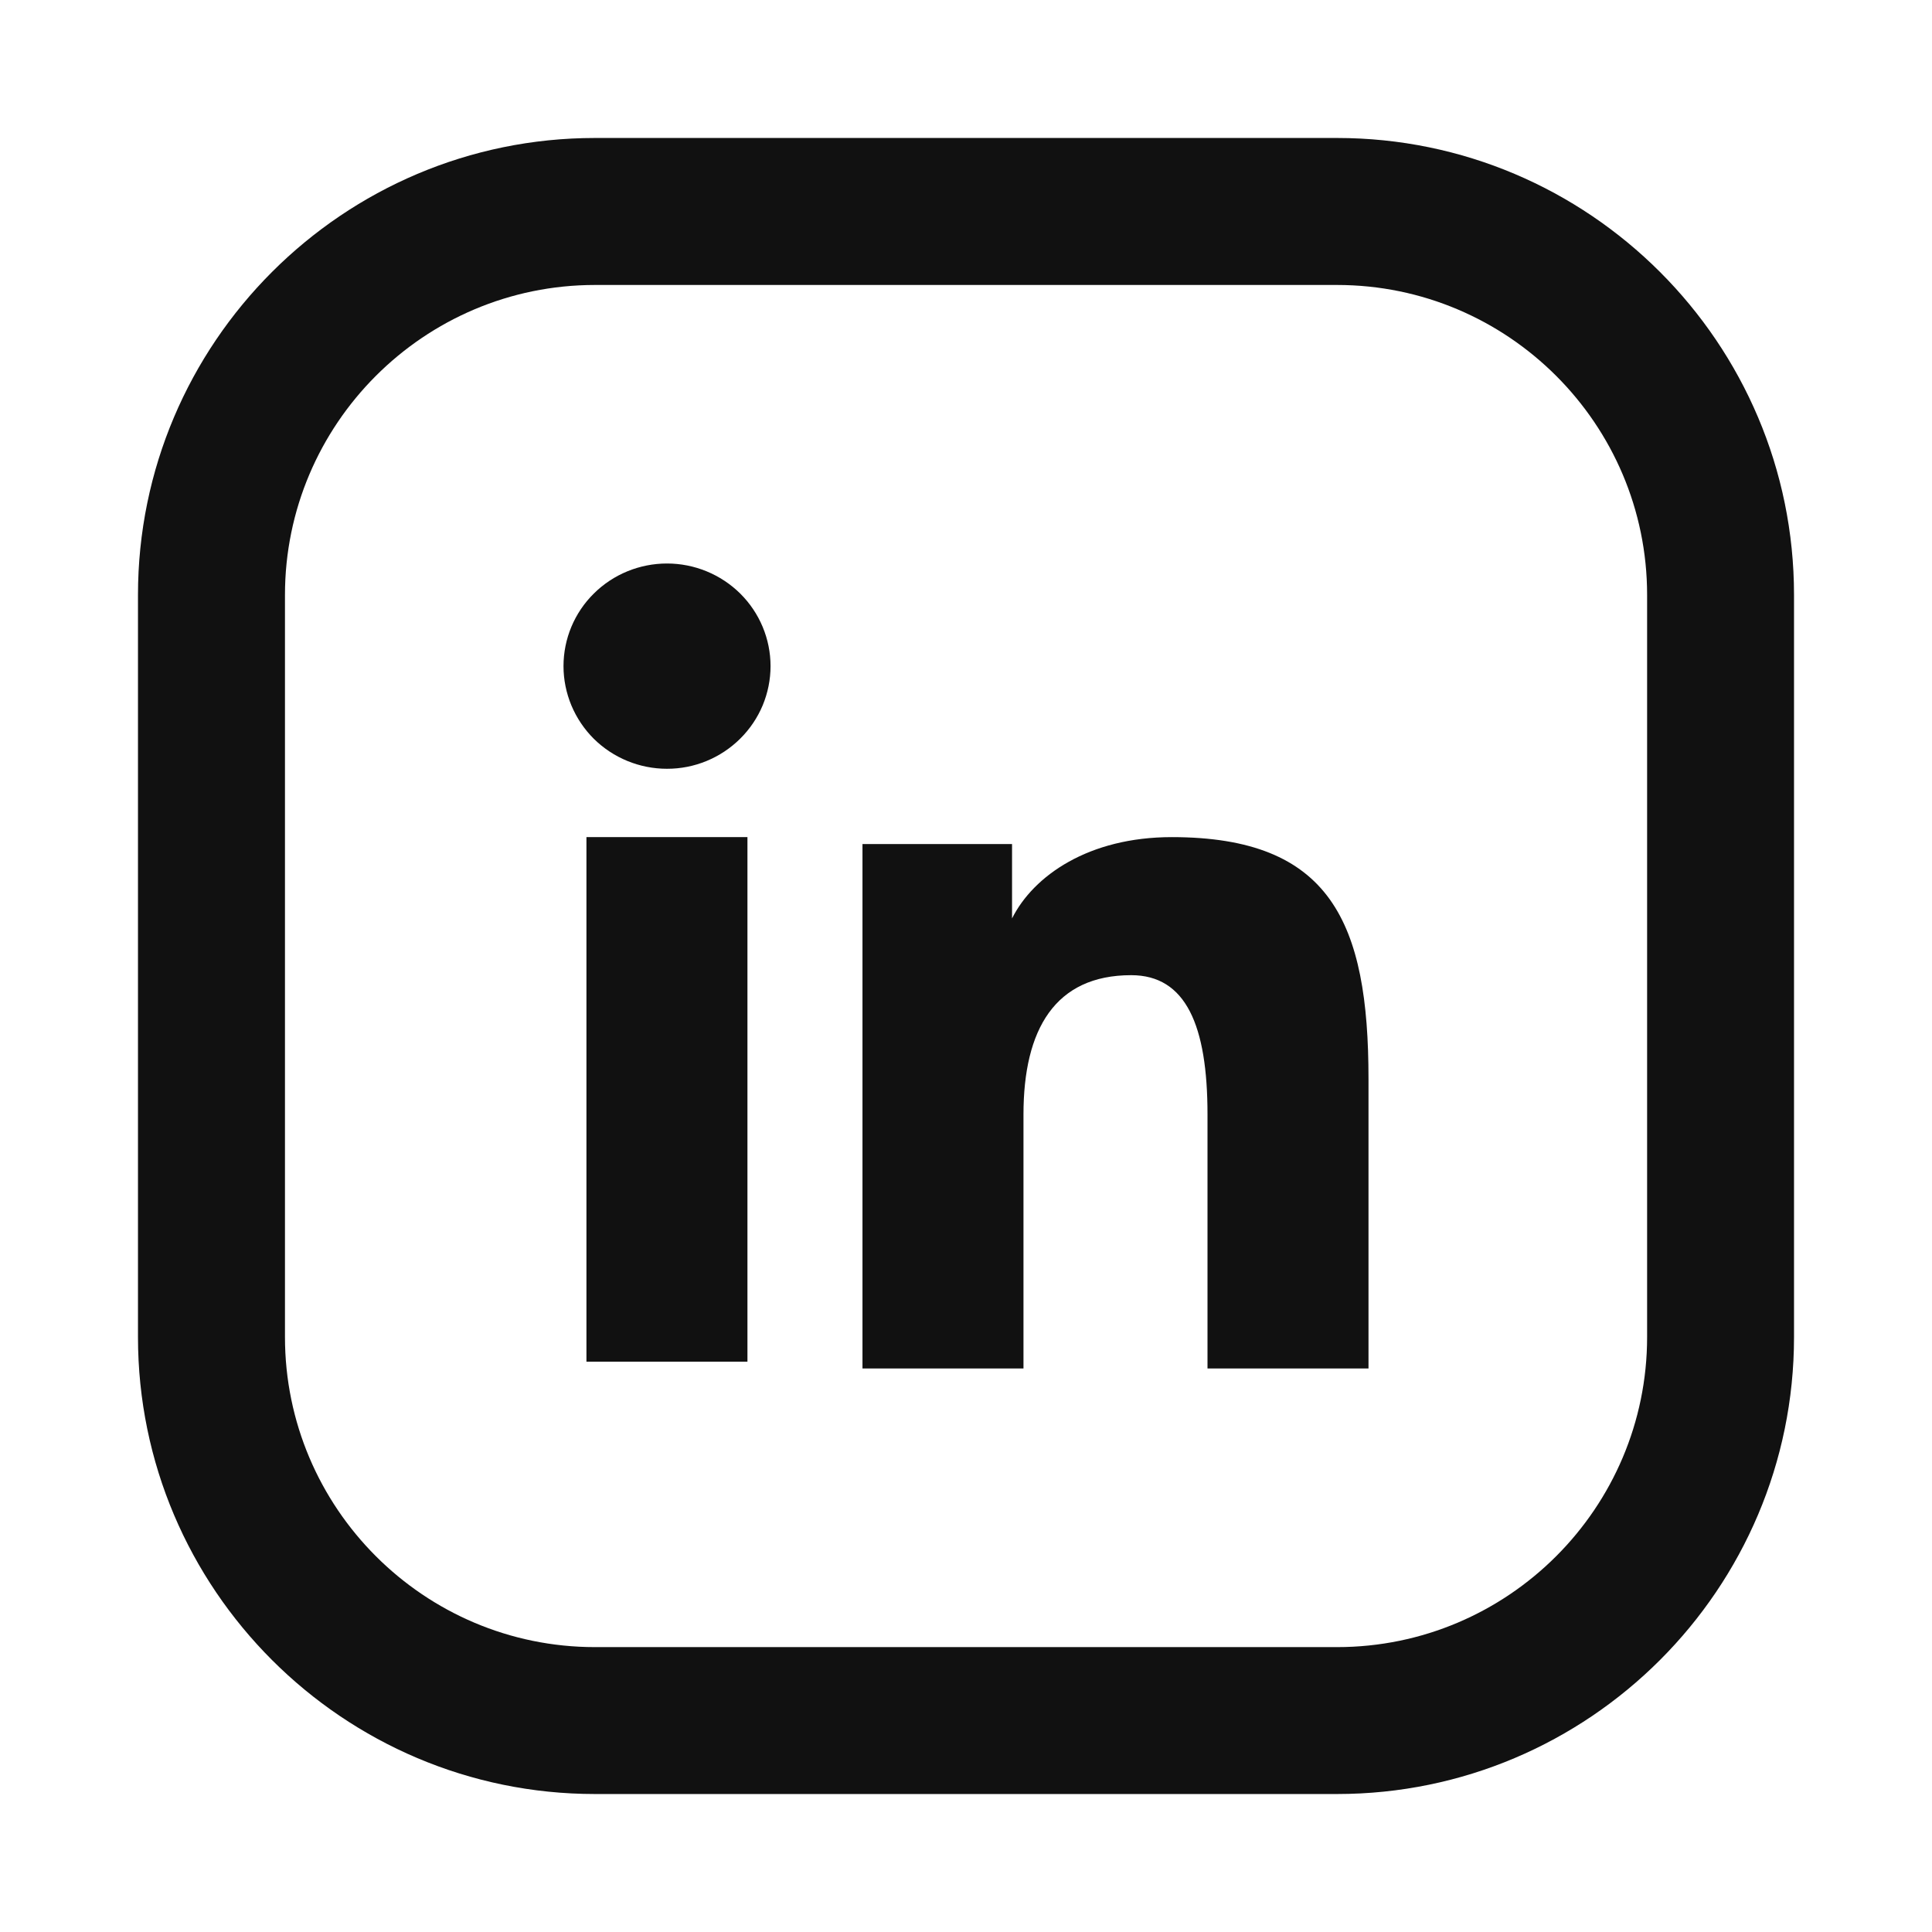
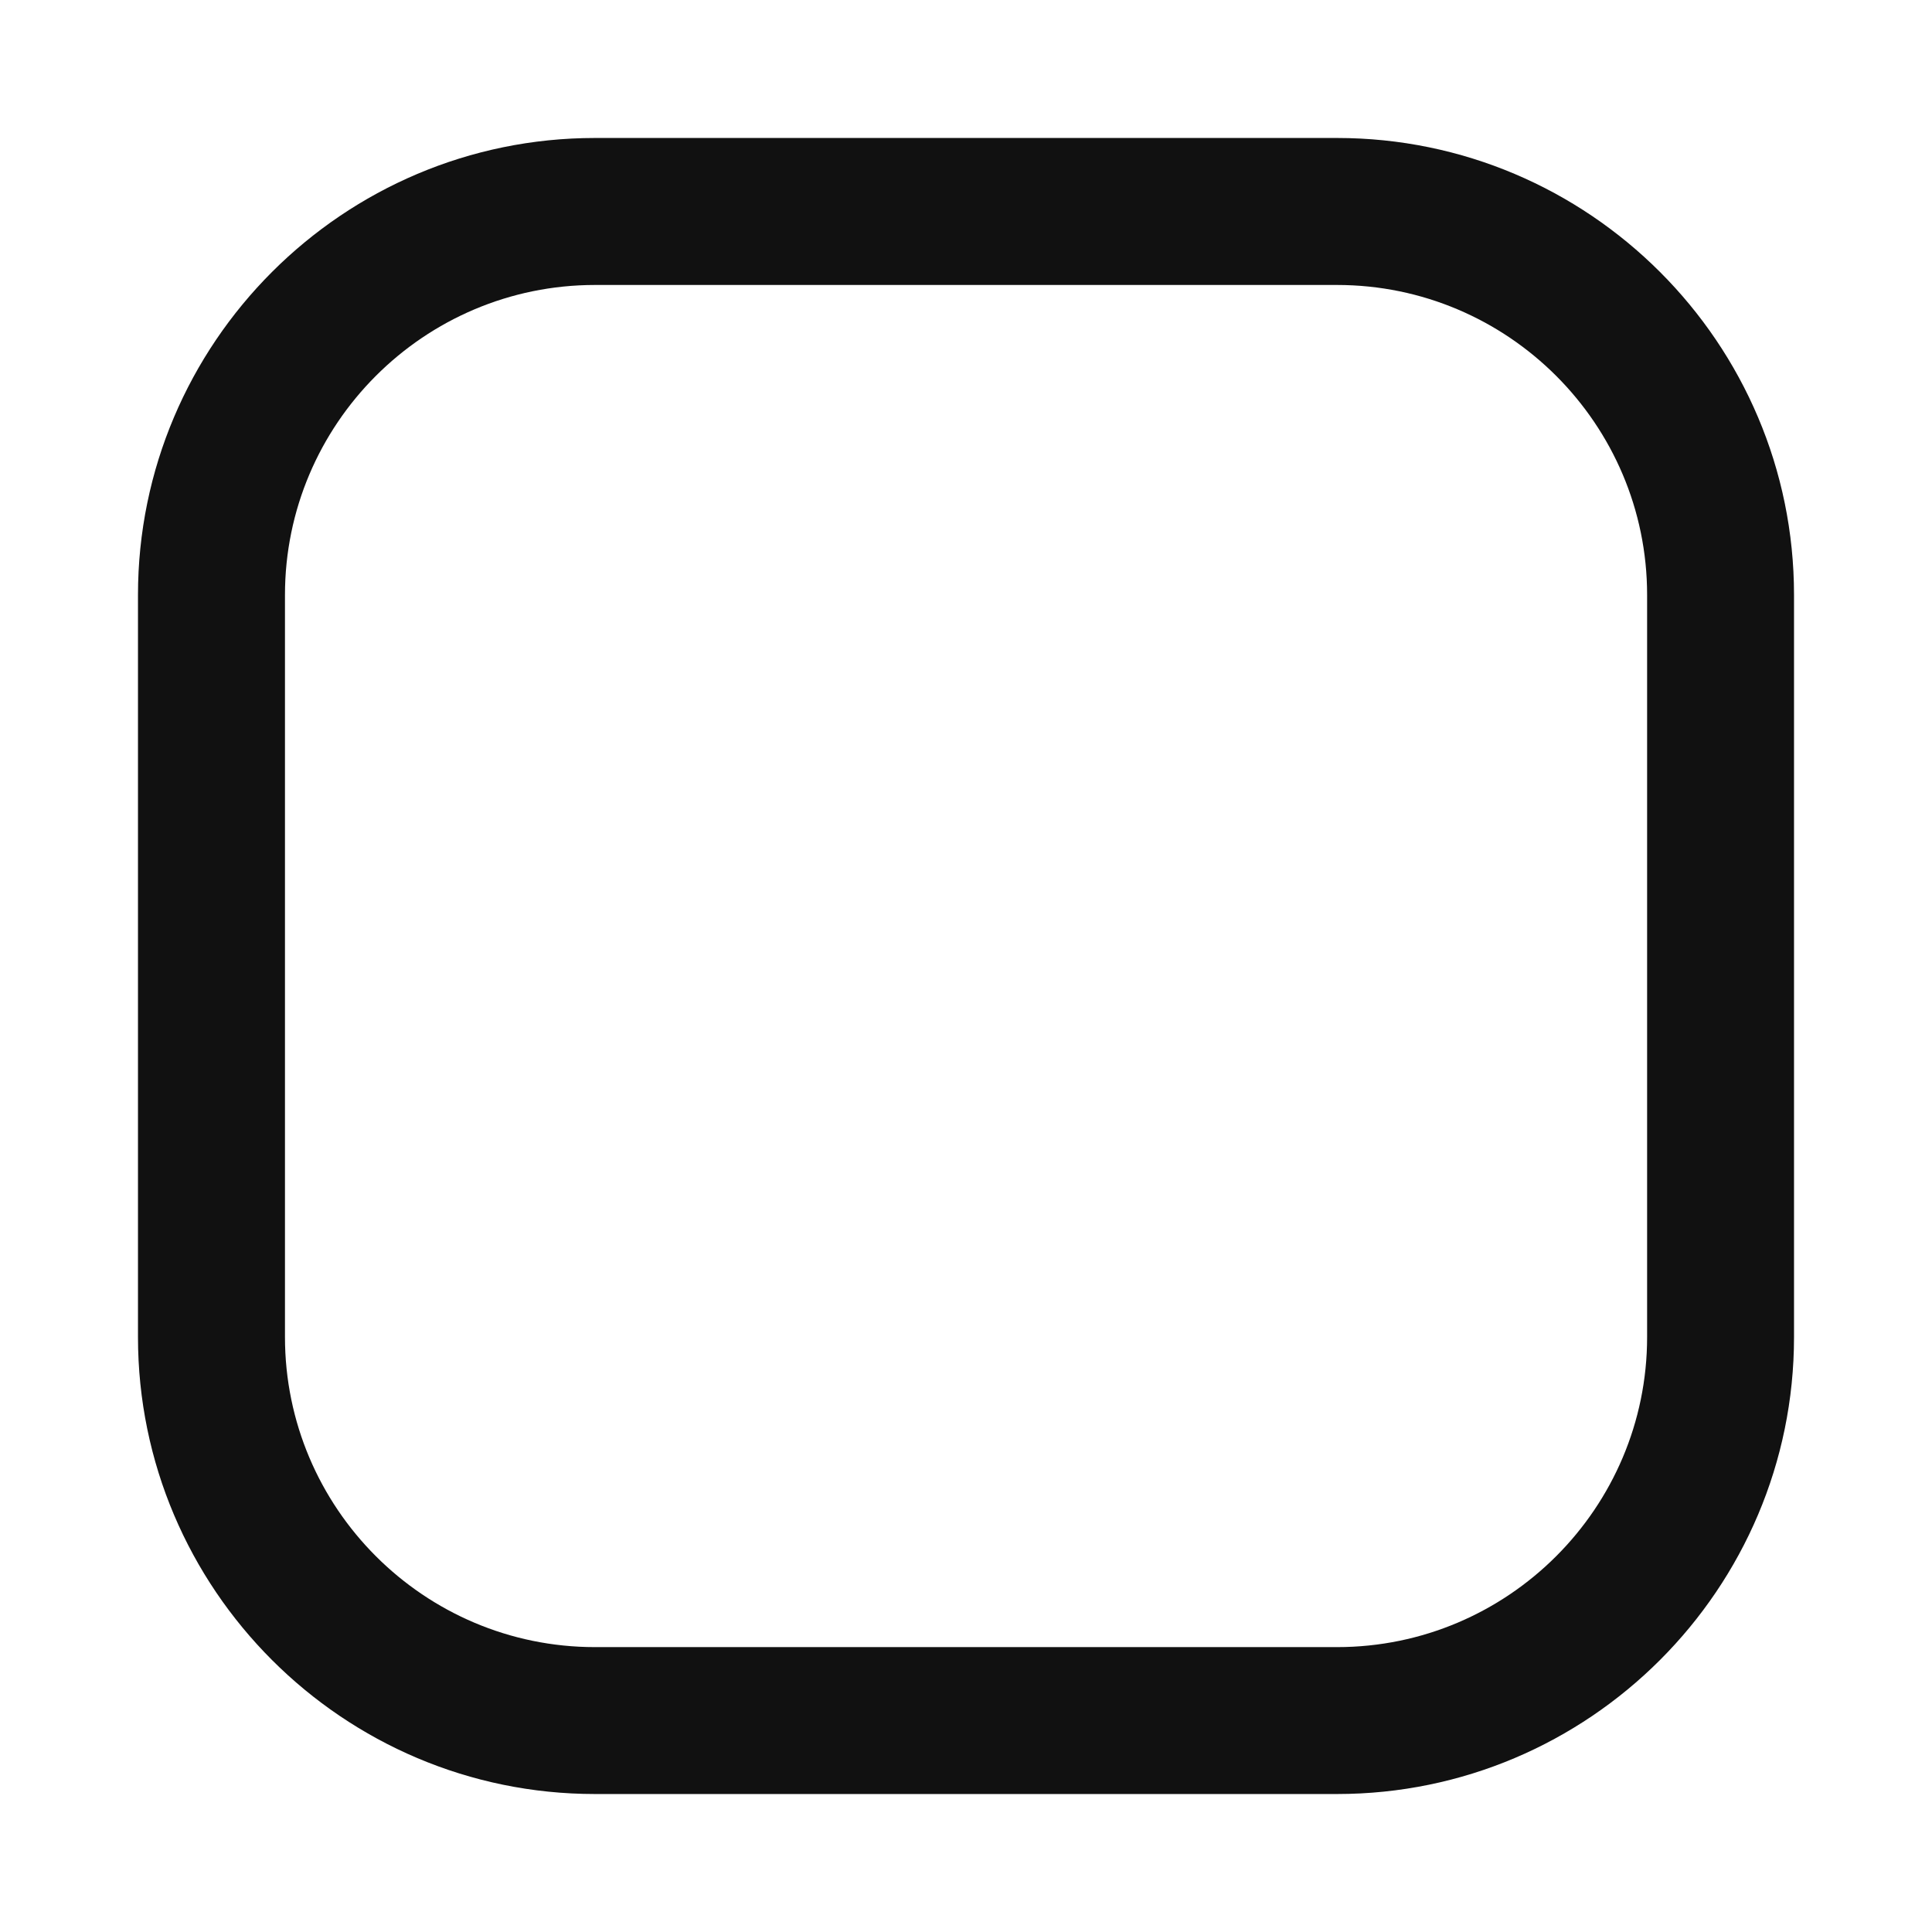
<svg xmlns="http://www.w3.org/2000/svg" width="24" height="24" viewBox="0 0 24 24" fill="none">
  <path d="M16.609 1.714H7.391C4.261 1.714 1.714 4.261 1.714 7.391V16.609C1.714 19.739 4.261 22.286 7.391 22.286H16.609C19.739 22.286 22.286 19.739 22.286 16.609V7.391C22.286 4.261 19.739 1.714 16.609 1.714ZM20.461 16.609C20.461 18.733 18.733 20.461 16.609 20.461H7.391C5.267 20.461 3.54 18.733 3.54 16.609V7.391C3.54 5.268 5.267 3.54 7.391 3.54H16.609C18.733 3.54 20.461 5.268 20.461 7.391V16.609H20.461Z" fill="#111111" />
-   <path fill-rule="evenodd" clip-rule="evenodd" d="M10.714 10.485H12.572V11.409C12.839 10.877 13.525 10.399 14.556 10.399C16.531 10.399 17 11.459 17 13.402V17H15V13.844C15 12.738 14.732 12.114 14.052 12.114C13.107 12.114 12.714 12.786 12.714 13.844V17H10.714V10.485ZM7.285 16.915H9.285V10.399H7.285V16.915ZM9.572 8.275C9.572 8.443 9.538 8.609 9.474 8.763C9.409 8.918 9.314 9.058 9.195 9.176C8.953 9.416 8.626 9.551 8.285 9.55C7.945 9.55 7.618 9.416 7.376 9.177C7.257 9.058 7.163 8.918 7.098 8.763C7.034 8.609 7 8.443 7 8.275C7 7.936 7.135 7.612 7.377 7.373C7.618 7.134 7.945 7 8.286 7C8.627 7 8.954 7.135 9.195 7.373C9.436 7.612 9.572 7.936 9.572 8.275Z" fill="#111111" />
</svg>